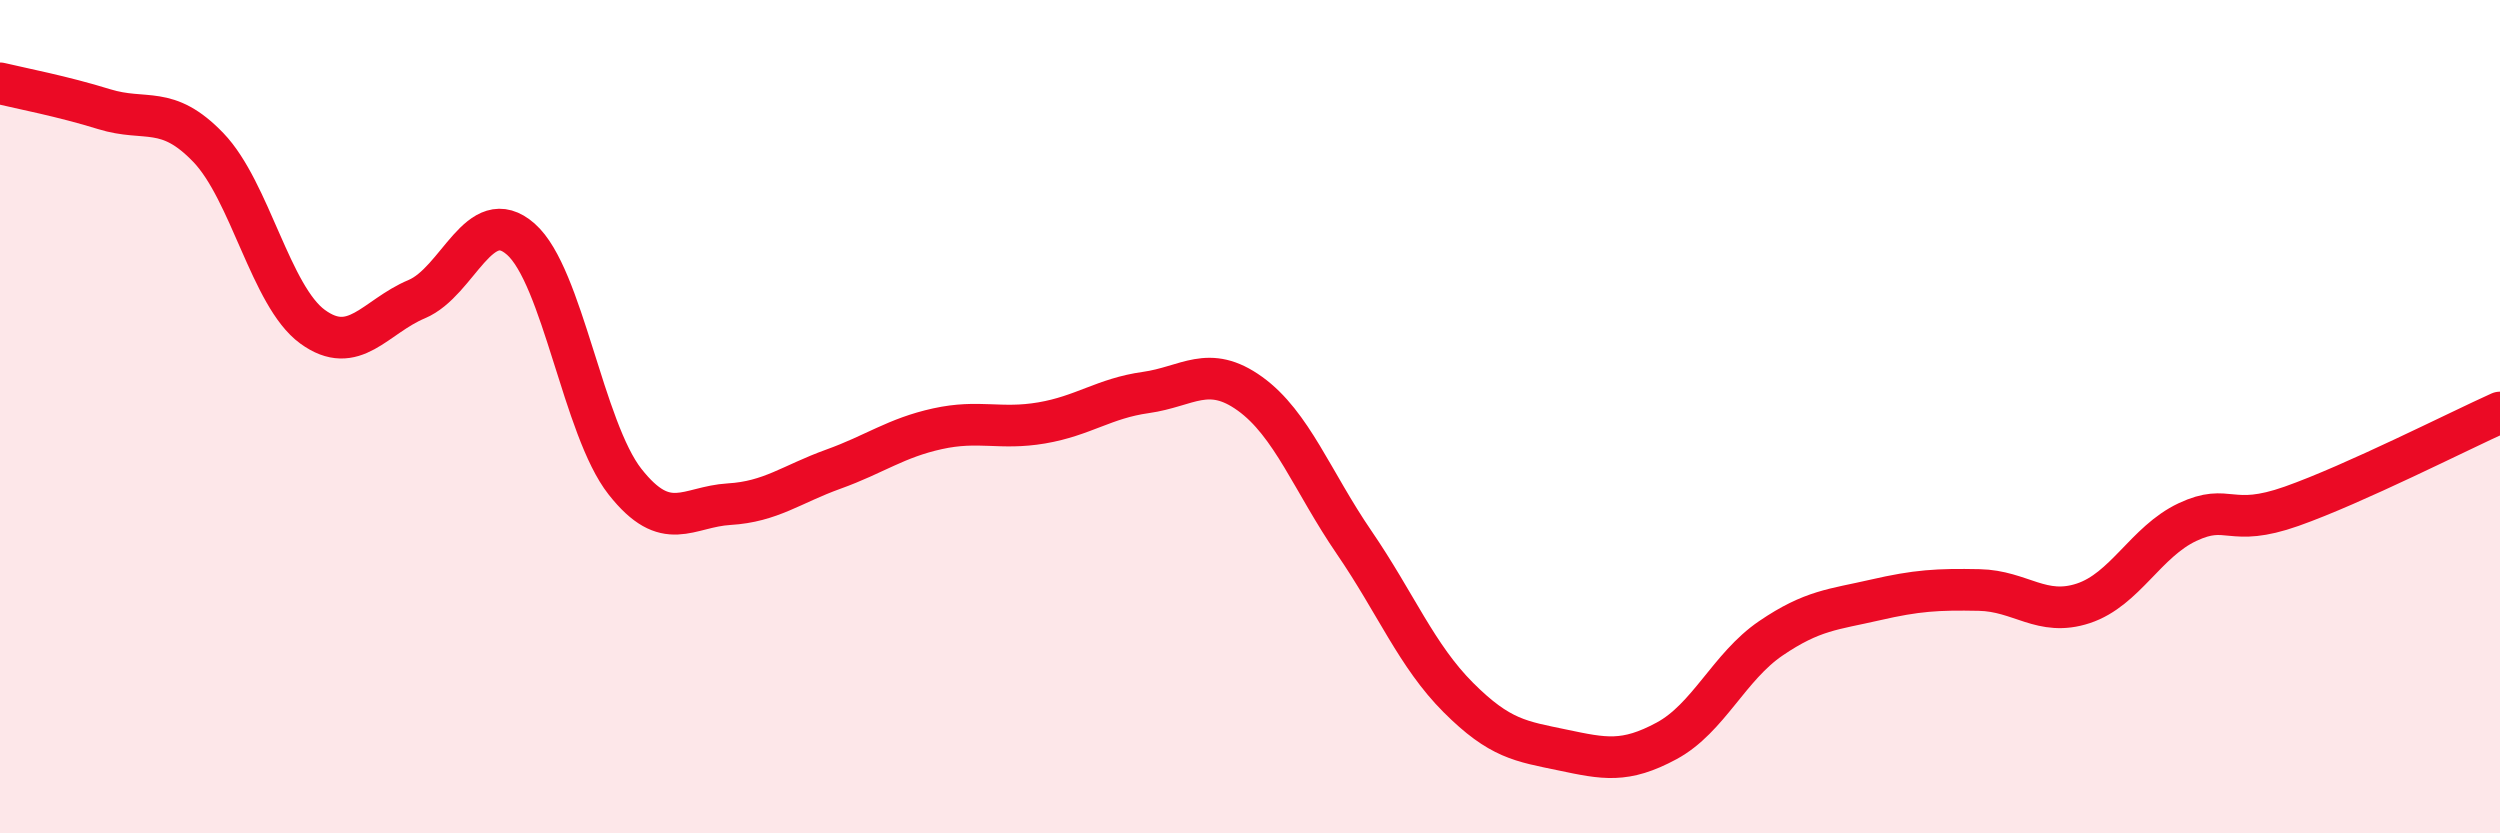
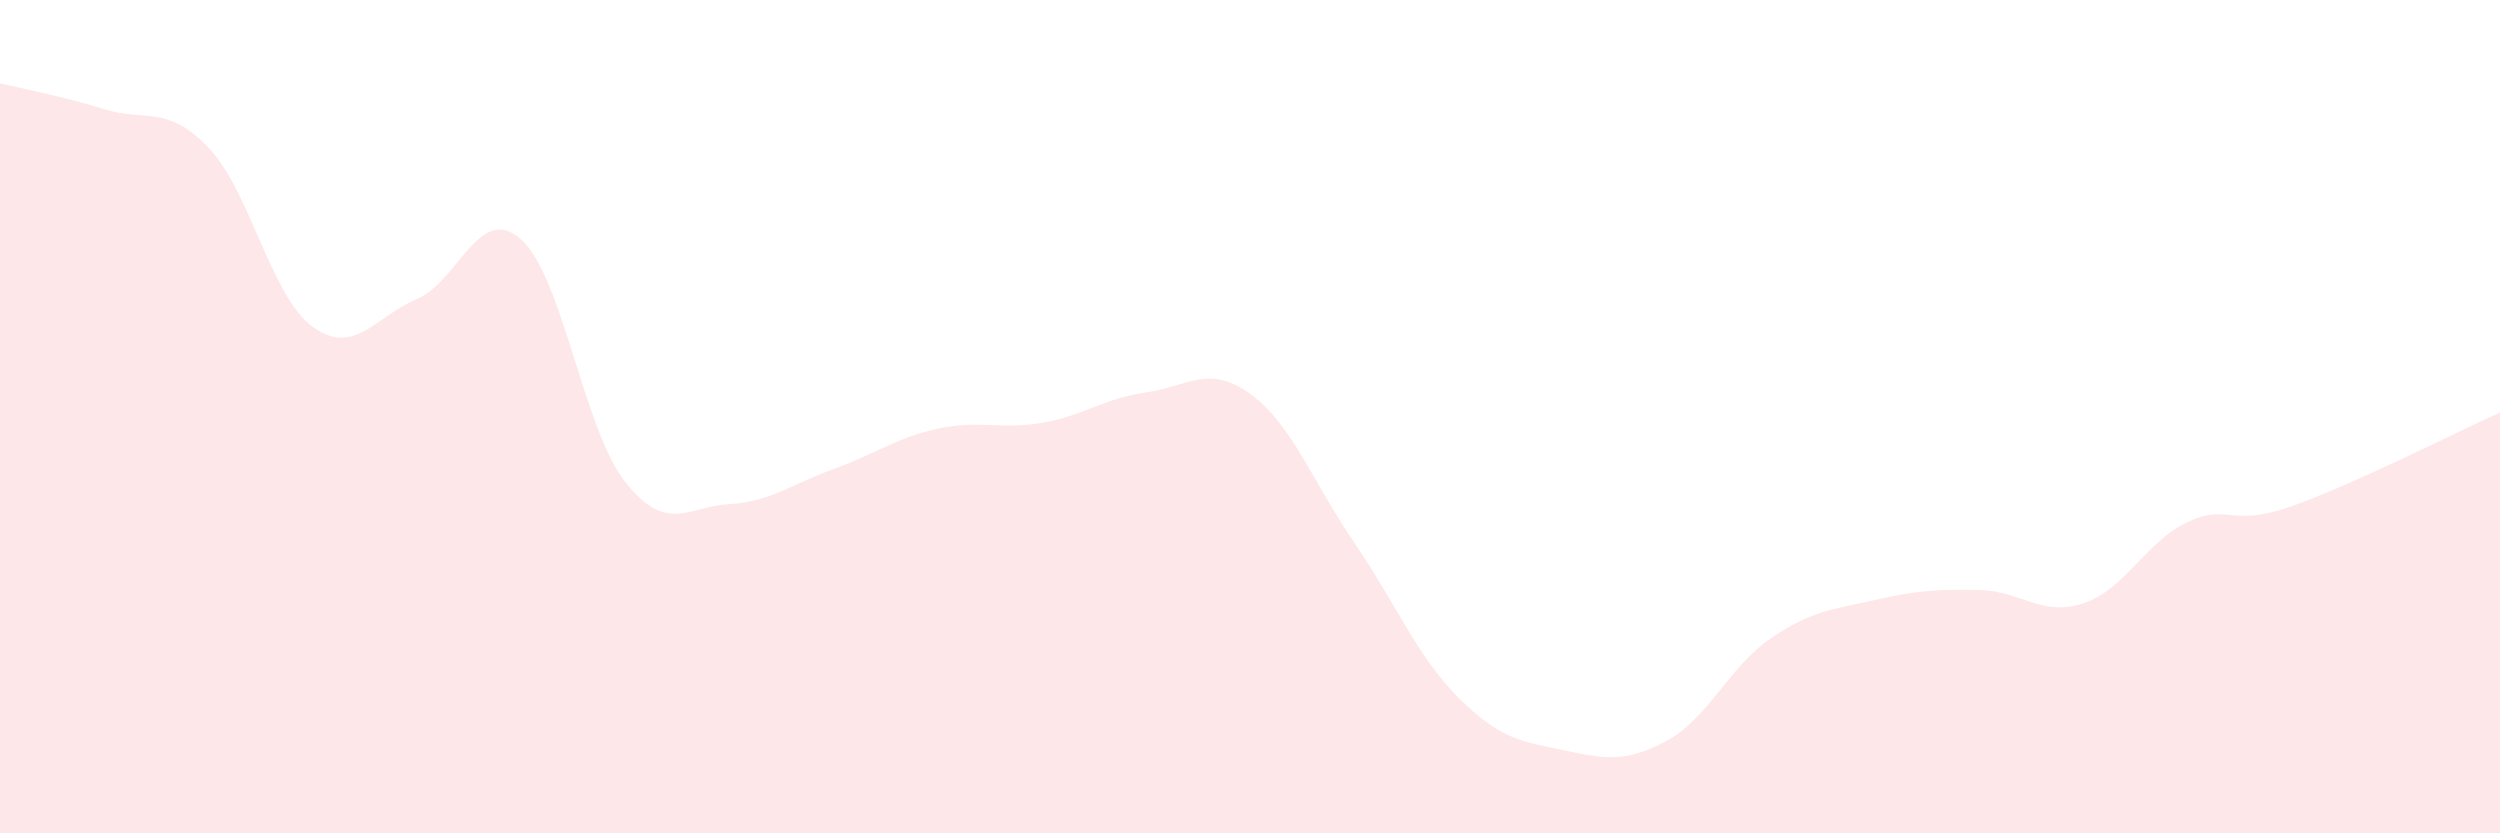
<svg xmlns="http://www.w3.org/2000/svg" width="60" height="20" viewBox="0 0 60 20">
  <path d="M 0,2 C 0.5,2.12 1.5,2.31 2.5,2.62 C 3.5,2.93 4,2.5 5,3.54 C 6,4.58 6.5,7.11 7.5,7.84 C 8.5,8.57 9,7.6 10,7.18 C 11,6.76 11.5,4.86 12.5,5.74 C 13.5,6.62 14,10.29 15,11.56 C 16,12.83 16.5,12.16 17.5,12.1 C 18.5,12.04 19,11.62 20,11.26 C 21,10.9 21.5,10.51 22.5,10.29 C 23.5,10.07 24,10.32 25,10.15 C 26,9.98 26.5,9.56 27.5,9.42 C 28.5,9.28 29,8.73 30,9.45 C 31,10.17 31.5,11.56 32.5,13.02 C 33.5,14.48 34,15.74 35,16.74 C 36,17.74 36.5,17.79 37.5,18 C 38.5,18.21 39,18.32 40,17.78 C 41,17.24 41.5,16 42.5,15.32 C 43.5,14.64 44,14.63 45,14.4 C 46,14.17 46.5,14.14 47.5,14.16 C 48.5,14.18 49,14.81 50,14.48 C 51,14.15 51.5,13 52.5,12.53 C 53.5,12.06 53.5,12.68 55,12.15 C 56.5,11.62 59,10.35 60,9.9L60 20L0 20Z" fill="#EB0A25" opacity="0.1" stroke-linecap="round" stroke-linejoin="round" />
-   <path d="M 0,2 C 0.5,2.12 1.5,2.31 2.5,2.62 C 3.5,2.93 4,2.5 5,3.54 C 6,4.58 6.5,7.11 7.5,7.84 C 8.5,8.57 9,7.6 10,7.18 C 11,6.76 11.5,4.86 12.5,5.74 C 13.5,6.62 14,10.29 15,11.56 C 16,12.83 16.5,12.16 17.5,12.1 C 18.5,12.04 19,11.62 20,11.26 C 21,10.9 21.5,10.51 22.5,10.29 C 23.5,10.07 24,10.32 25,10.15 C 26,9.98 26.5,9.56 27.5,9.42 C 28.5,9.28 29,8.73 30,9.45 C 31,10.17 31.5,11.56 32.5,13.02 C 33.5,14.48 34,15.74 35,16.74 C 36,17.74 36.5,17.79 37.5,18 C 38.5,18.21 39,18.32 40,17.78 C 41,17.24 41.5,16 42.5,15.32 C 43.5,14.64 44,14.63 45,14.4 C 46,14.17 46.5,14.14 47.5,14.16 C 48.5,14.18 49,14.81 50,14.48 C 51,14.15 51.5,13 52.5,12.53 C 53.5,12.06 53.5,12.68 55,12.15 C 56.5,11.62 59,10.35 60,9.9" stroke="#EB0A25" stroke-width="1" fill="none" stroke-linecap="round" stroke-linejoin="round" />
</svg>